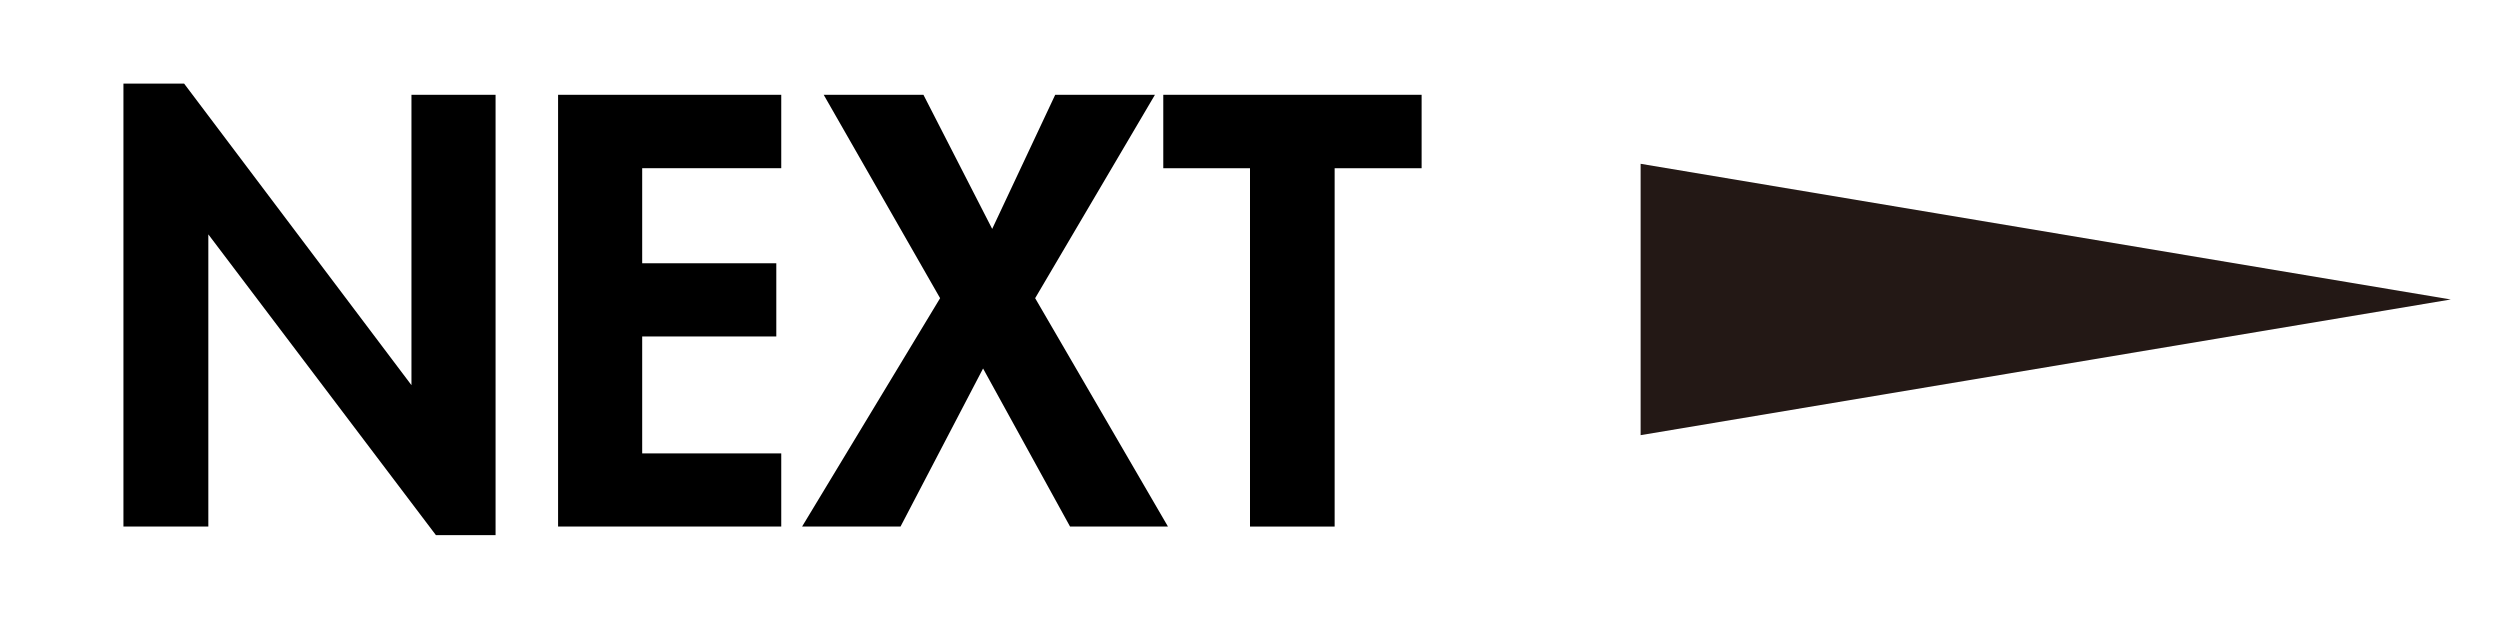
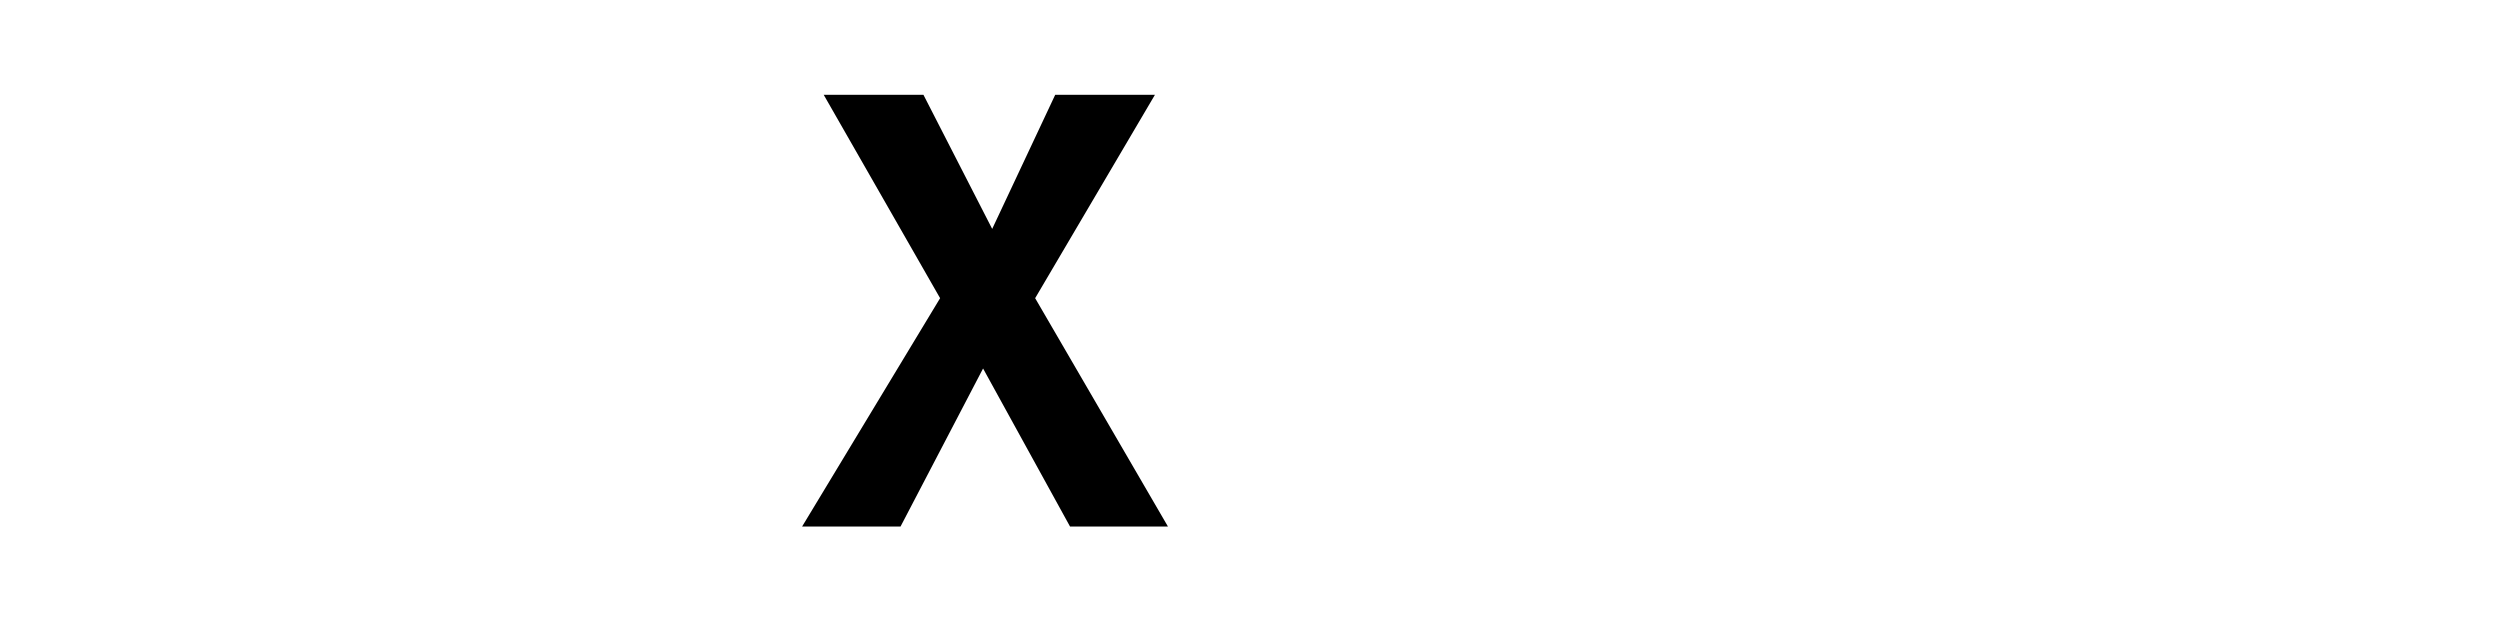
<svg xmlns="http://www.w3.org/2000/svg" viewBox="0 0 96 24">
  <defs>
    <style>.cls-1{fill:#231815;}.cls-2{fill:none;}</style>
  </defs>
  <title>next</title>
  <g id="レイヤー_2" data-name="レイヤー 2">
    <g id="レイヤー_2-2" data-name="レイヤー 2">
-       <polygon class="cls-1" points="63 16.71 94.11 11.5 63 6.29 63 16.71" />
-       <path d="M4.74,3.21H7.07L15.8,14.79h0V3.64h3.23V20.55H16.74L8,9H8V20.22H4.74Z" />
-       <path d="M24.66,6.46v3.65h5.15v2.81H24.66v4.49H30v2.81H21.43V3.64H30V6.46Z" />
      <path d="M31.63,3.64h3.83L38.1,8.79l2.42-5.15h3.83l-4.6,7.81,5.1,8.77H41.09l-3.34-6.07-3.17,6.07H30.8l5.3-8.77Z" />
-       <path d="M51.25,20.22H48V6.46H44.67V3.64h9.92V6.46H51.25Z" />
-       <rect class="cls-2" width="96" height="24" />
    </g>
  </g>
</svg>